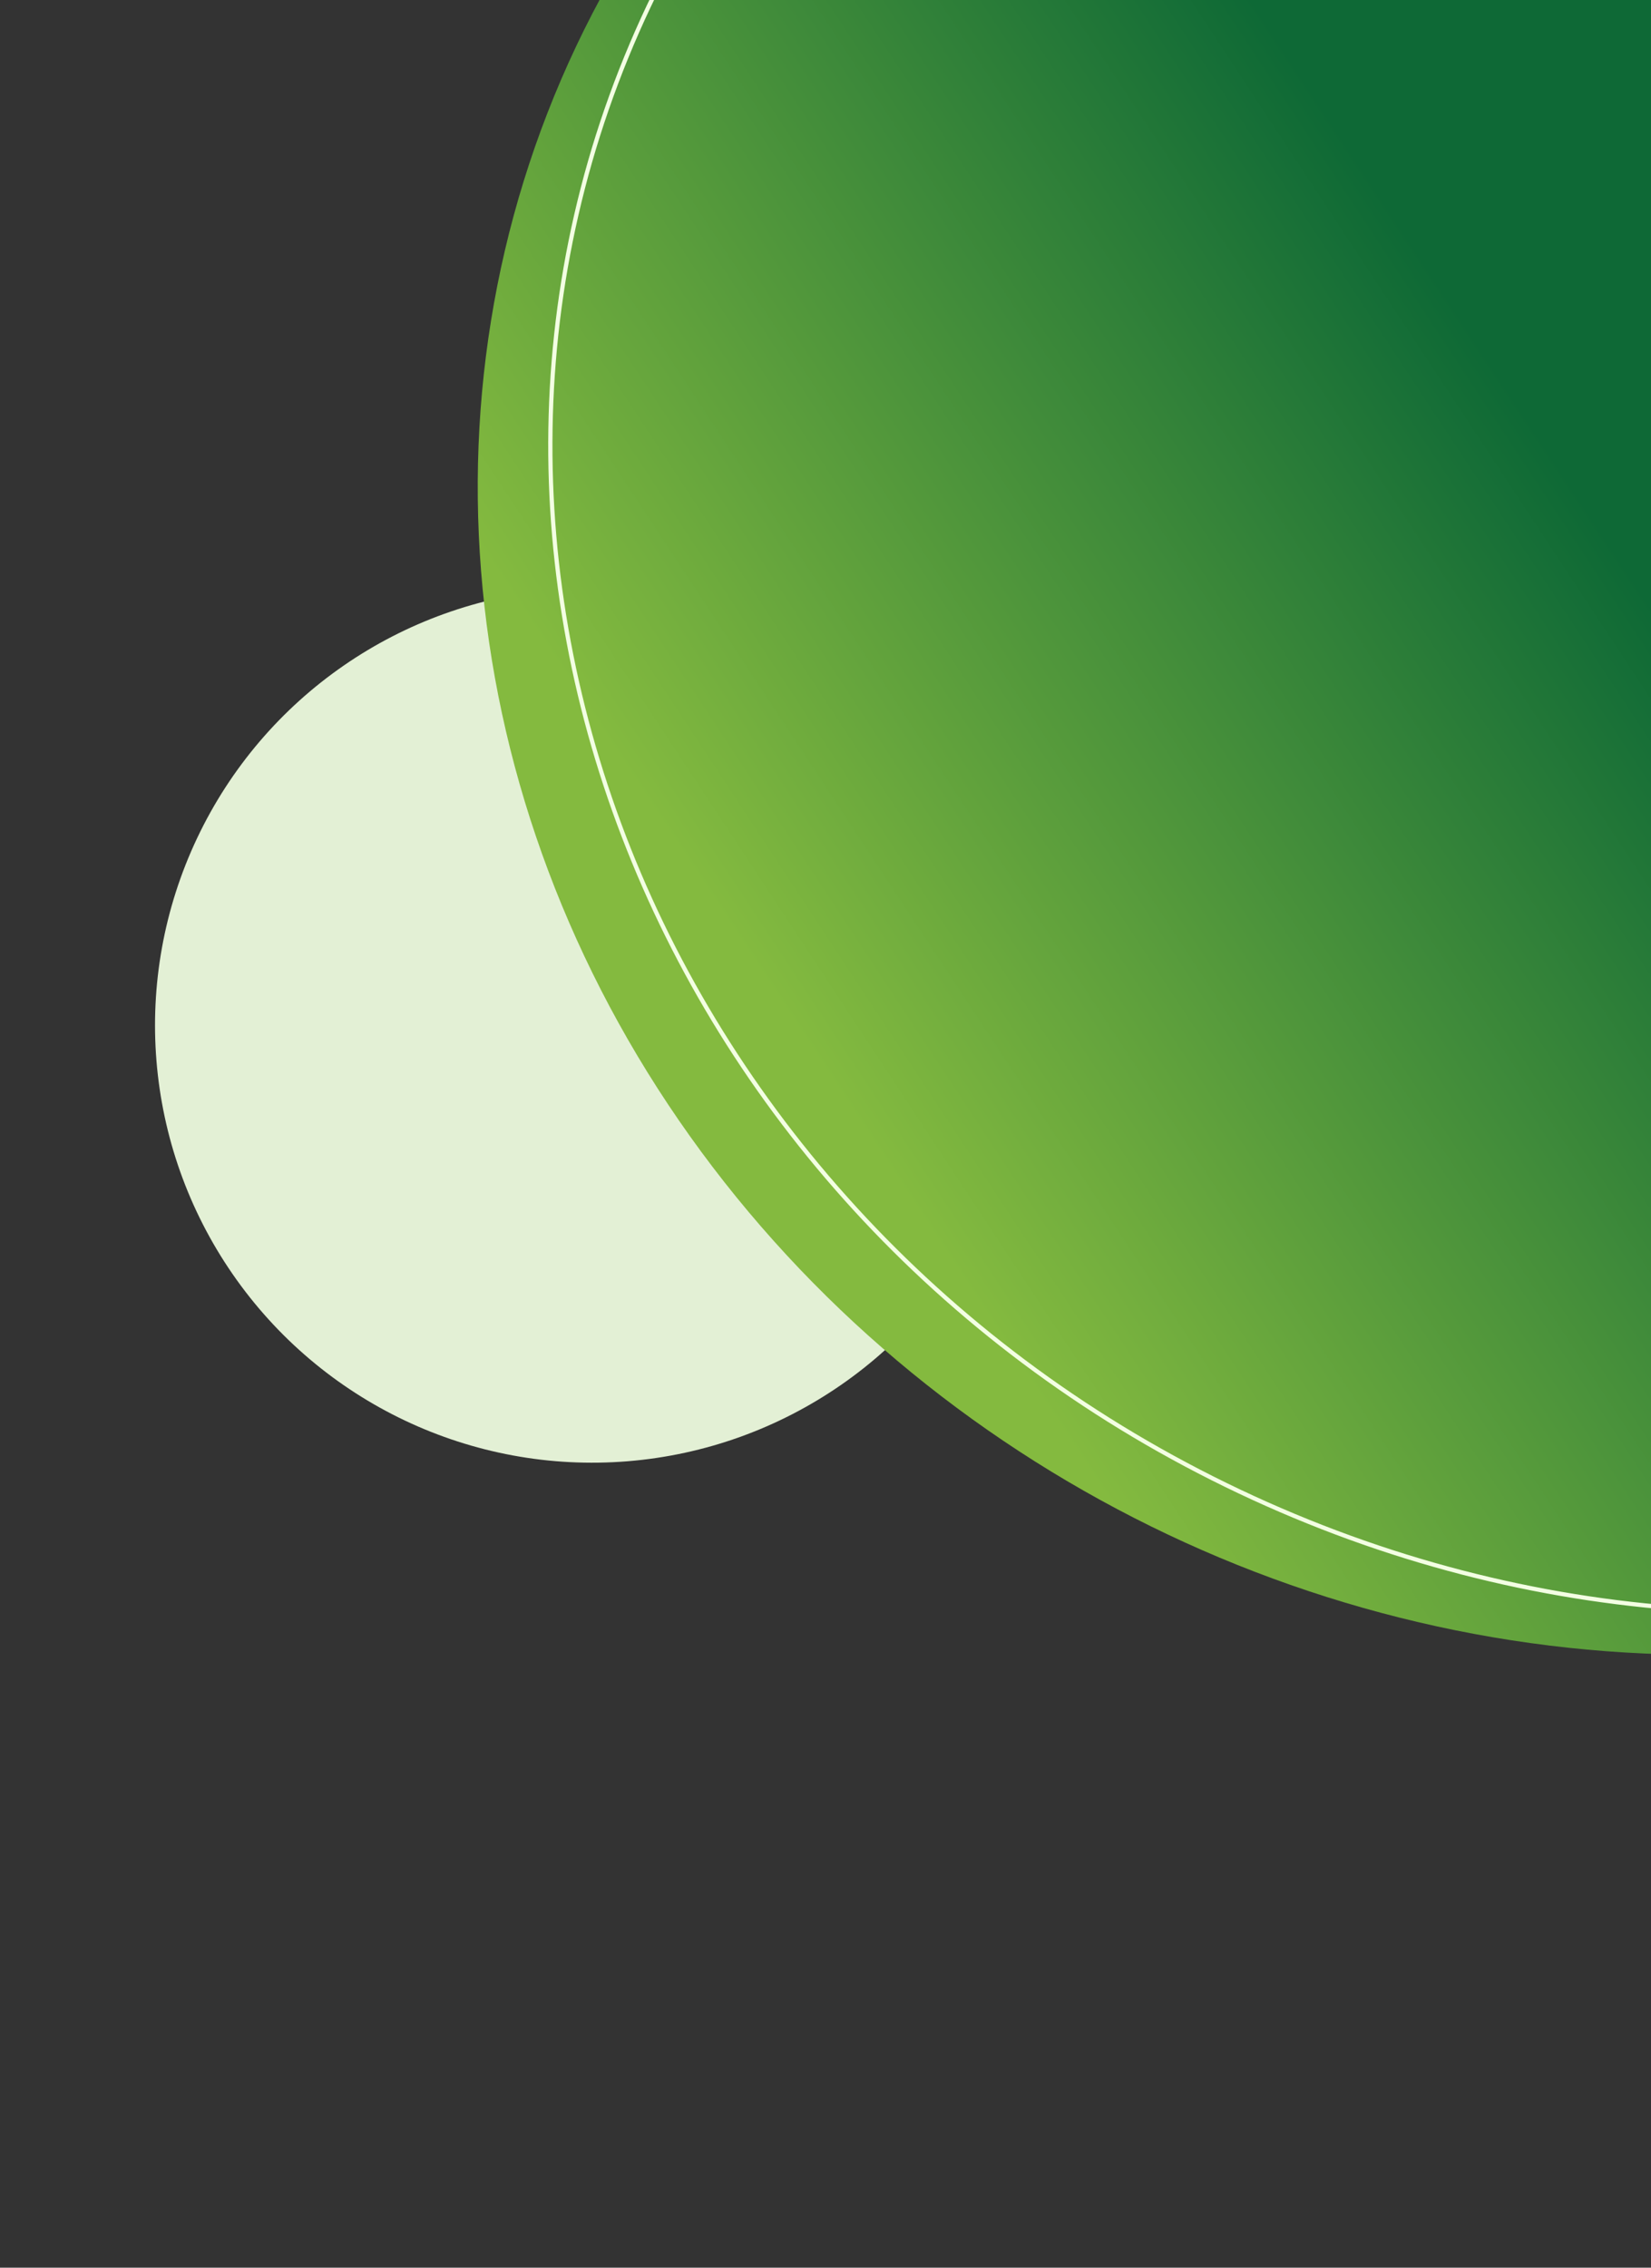
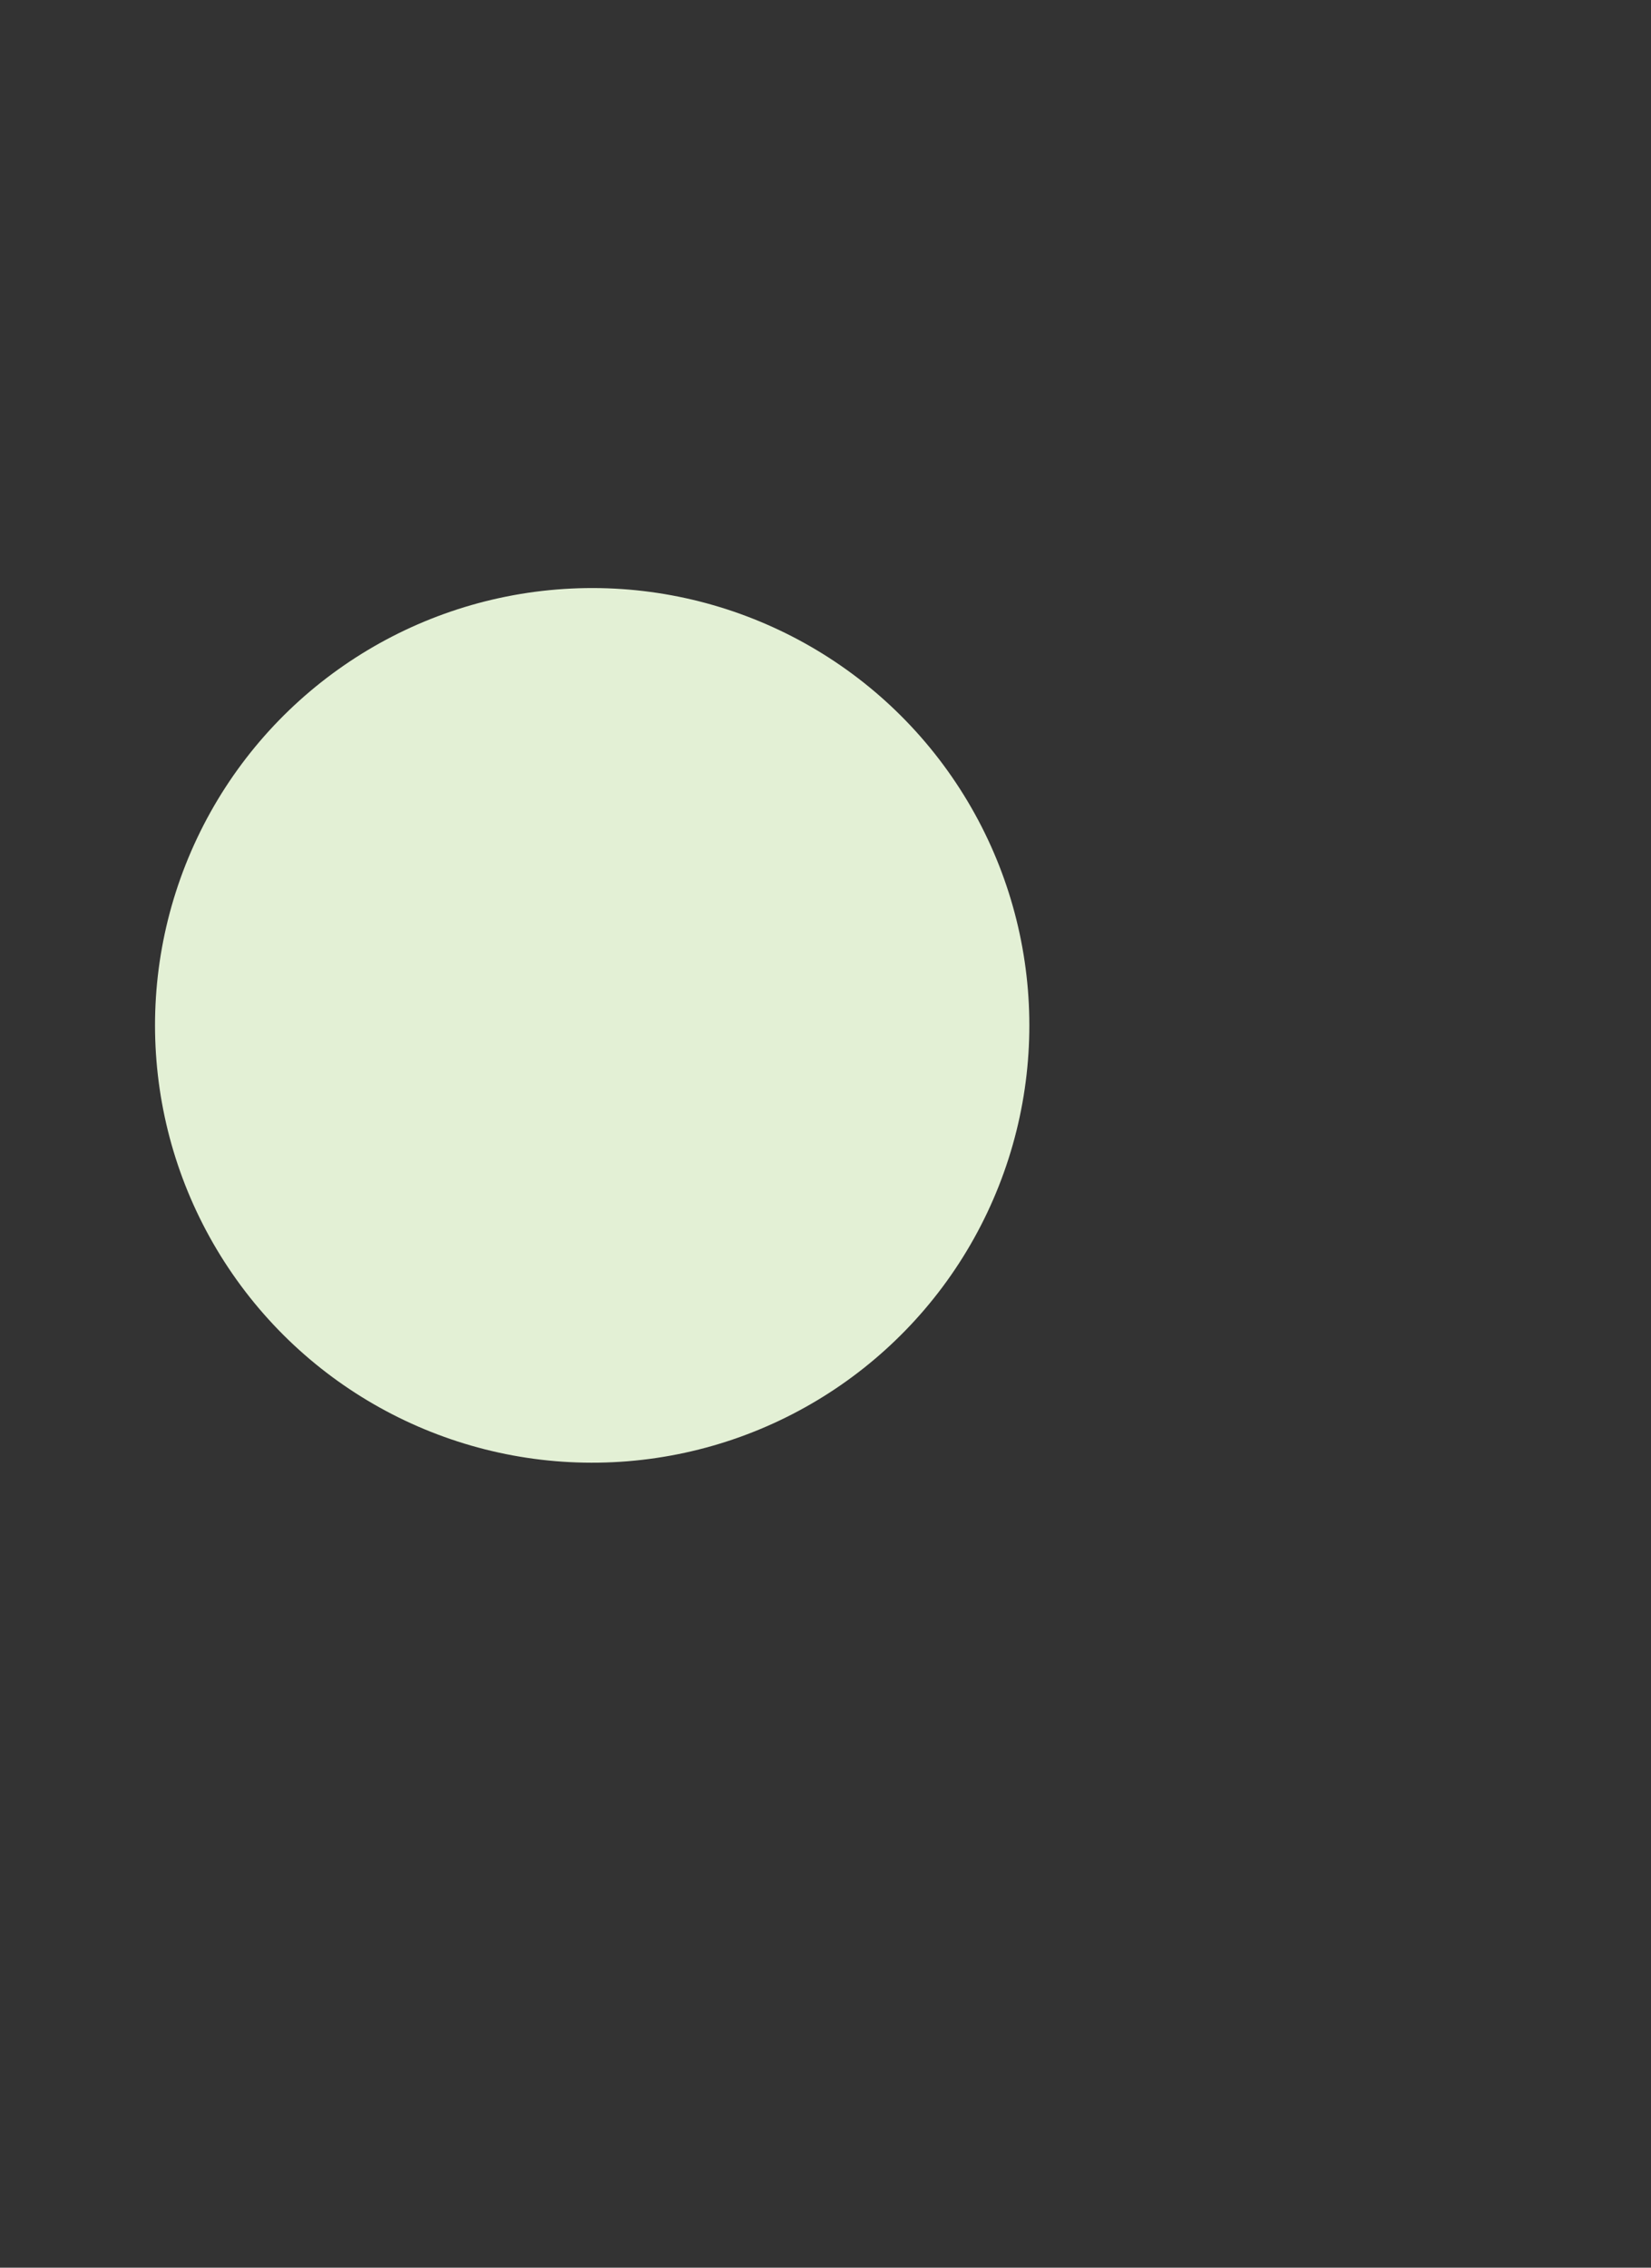
<svg xmlns="http://www.w3.org/2000/svg" width="126" height="173" viewBox="0 0 126 173" fill="none">
  <rect x="0" y="0" width="126" height="173" fill="#333333" stroke="none" />
  <circle cx="45.194" cy="78.225" r="33.363" transform="rotate(-154.652 45.194 78.225)" fill="#E3F0D5" />
-   <ellipse cx="124.779" cy="41.787" rx="89.407" ry="83.296" transform="rotate(-154.652 124.779 41.787)" fill="url(#paint0_linear_1_11)" />
-   <path d="M49.525 0.443C69.177 -41.041 121.217 -57.586 165.771 -36.48C210.324 -15.374 230.485 35.375 210.832 76.859C191.18 118.344 139.141 134.889 94.587 113.783C50.033 92.676 29.873 41.928 49.525 0.443Z" stroke="#F3FFE3" stroke-width="0.322" />
  <defs>
    <linearGradient id="paint0_linear_1_11" x1="127.351" y1="41.787" x2="164.901" y2="-20.009" gradientUnits="userSpaceOnUse">
      <stop stop-color="#0E6936" />
      <stop offset="1" stop-color="#84BA3F" />
    </linearGradient>
  </defs>
</svg>